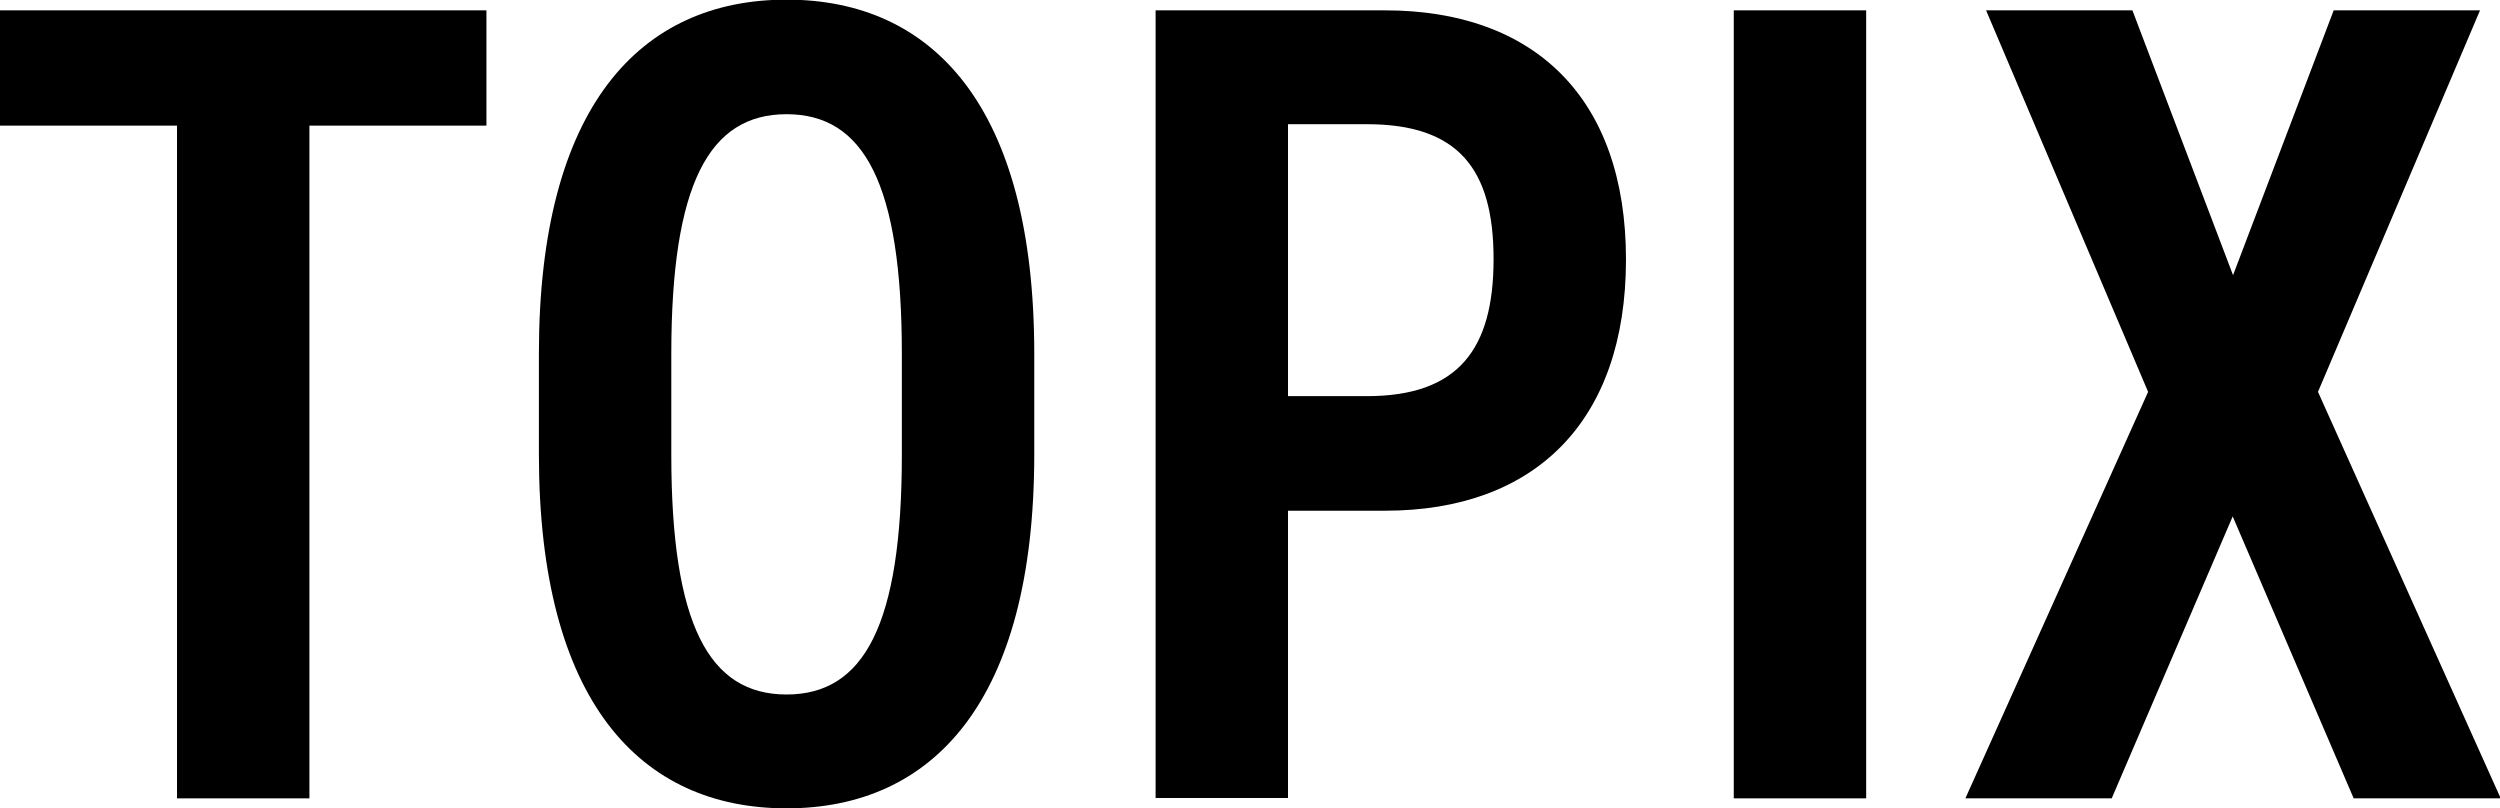
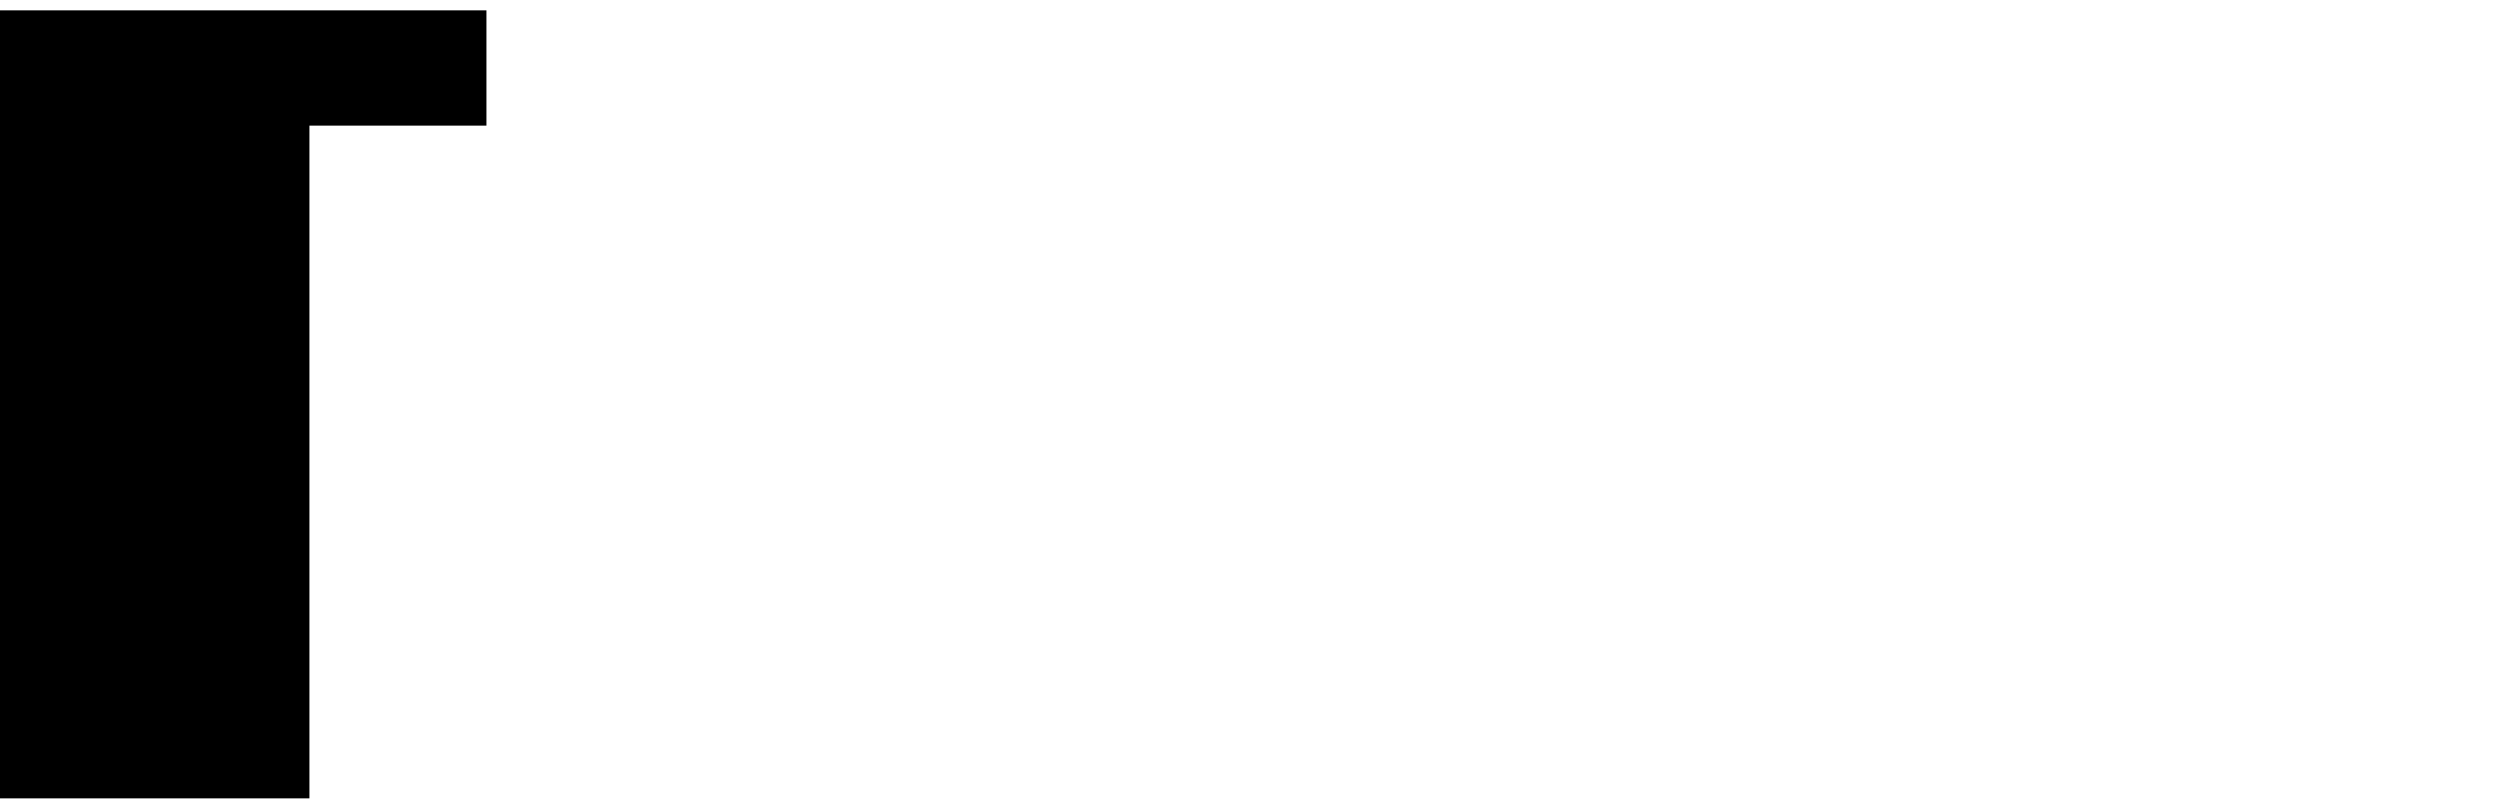
<svg xmlns="http://www.w3.org/2000/svg" id="_レイヤー_2" data-name="レイヤー 2" viewBox="0 0 70.05 22.65">
  <defs>
    <style>
      .cls-1 {
        fill: #000;
        stroke-width: 0px;
      }
    </style>
  </defs>
  <g id="text">
    <g>
-       <path class="cls-1" d="M13.63.29v3.23h-4.96v18.85h-3.71V3.52H0V.29h13.63Z" />
-       <path class="cls-1" d="M15.1,12.73v-2.82c0-6.94,2.85-9.92,6.94-9.92s6.94,2.98,6.94,9.92v2.82c0,6.94-2.85,9.92-6.94,9.92s-6.94-2.98-6.94-9.92ZM18.81,9.92v2.82c0,4.77,1.06,6.72,3.23,6.72s3.23-1.95,3.23-6.72v-2.82c0-4.77-1.06-6.72-3.23-6.72s-3.23,1.95-3.23,6.72Z" />
-       <path class="cls-1" d="M36.09,14.3v8.06h-3.71V.29h6.43c4.16,0,6.75,2.43,6.75,6.98s-2.56,7.04-6.75,7.04h-2.72ZM38.3,11.1c2.56,0,3.55-1.31,3.55-3.84s-.99-3.78-3.55-3.78h-2.21v7.62h2.21Z" />
-       <path class="cls-1" d="M52.29,22.37h-3.71V.29h3.71v22.08Z" />
-       <path class="cls-1" d="M65.95,22.37l-3.39-7.9-3.39,7.9h-4.1l5.12-11.39L55.65.29h4.1l2.82,7.42,2.82-7.42h4.1l-4.54,10.69,5.12,11.39h-4.1Z" />
+       <path class="cls-1" d="M13.63.29v3.23h-4.96v18.85h-3.71H0V.29h13.63Z" />
    </g>
  </g>
</svg>